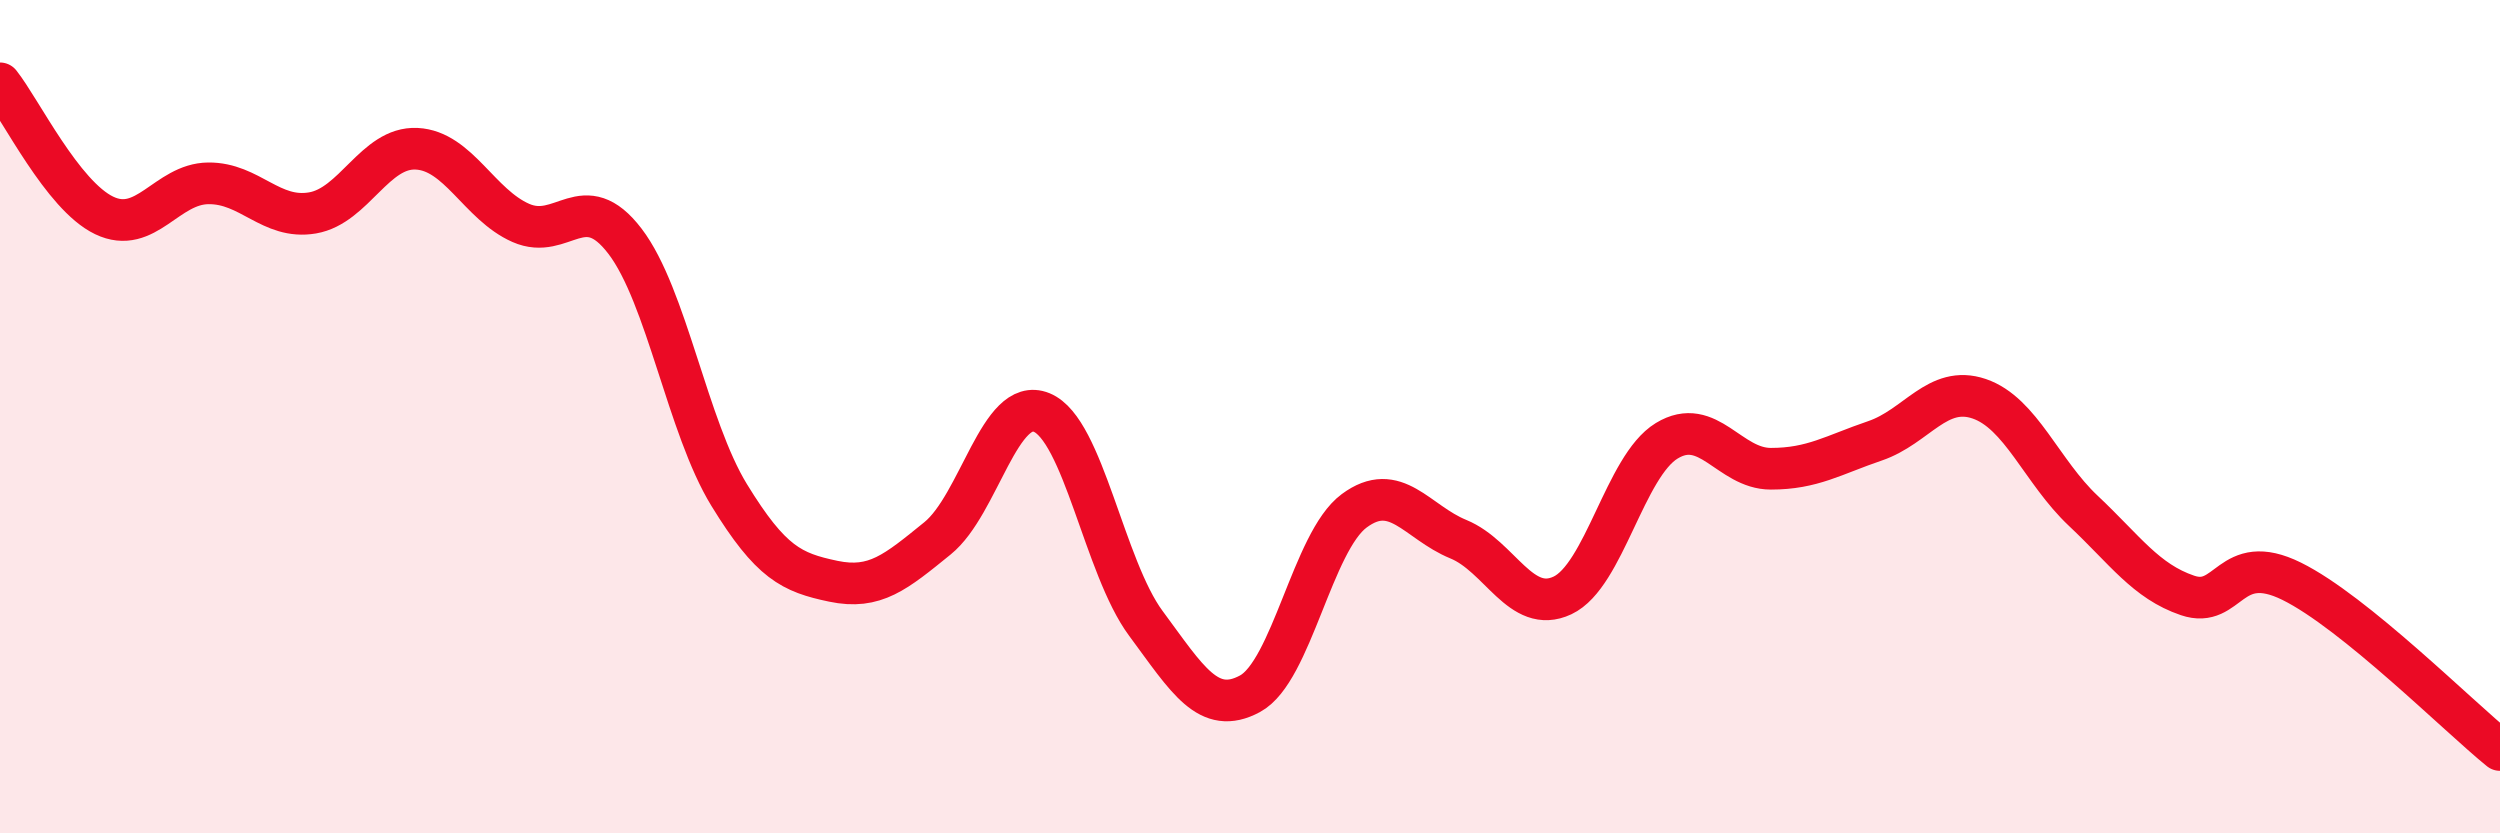
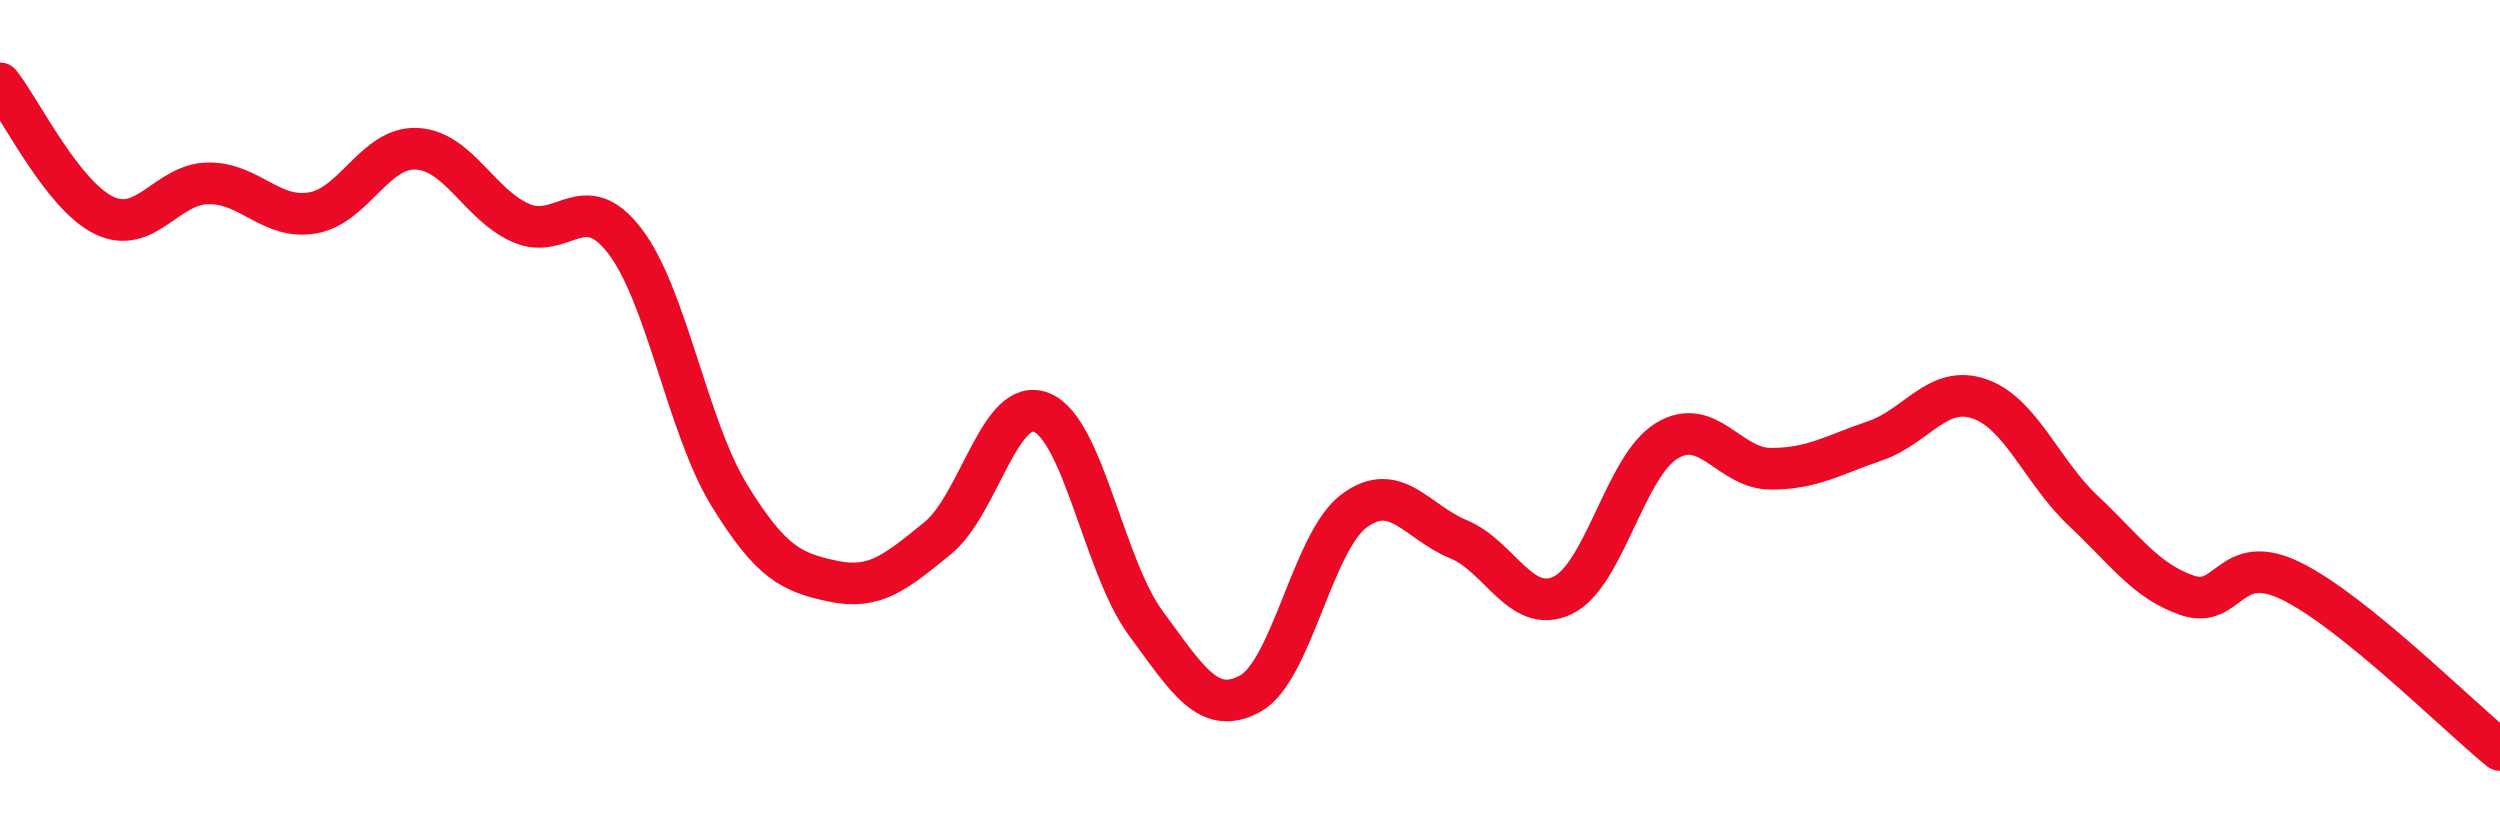
<svg xmlns="http://www.w3.org/2000/svg" width="60" height="20" viewBox="0 0 60 20">
-   <path d="M 0,2 C 0.5,2.63 1.5,4.69 2.5,5.17 C 3.5,5.65 4,4.41 5,4.4 C 6,4.39 6.5,5.28 7.5,5.11 C 8.5,4.94 9,3.52 10,3.57 C 11,3.62 11.5,4.91 12.5,5.35 C 13.5,5.79 14,4.48 15,5.79 C 16,7.1 16.5,10.25 17.5,11.88 C 18.5,13.51 19,13.74 20,13.95 C 21,14.16 21.5,13.73 22.5,12.92 C 23.5,12.11 24,9.49 25,9.9 C 26,10.31 26.5,13.61 27.5,14.96 C 28.5,16.31 29,17.19 30,16.65 C 31,16.11 31.5,13 32.5,12.26 C 33.5,11.52 34,12.53 35,12.94 C 36,13.35 36.5,14.76 37.5,14.29 C 38.5,13.82 39,11.19 40,10.58 C 41,9.97 41.5,11.25 42.5,11.25 C 43.5,11.25 44,10.92 45,10.58 C 46,10.24 46.5,9.23 47.5,9.57 C 48.5,9.91 49,11.32 50,12.26 C 51,13.2 51.5,13.95 52.5,14.29 C 53.5,14.63 53.5,13.21 55,13.95 C 56.5,14.69 59,17.19 60,18L60 20L0 20Z" fill="#EB0A25" opacity="0.1" stroke-linecap="round" stroke-linejoin="round" />
  <path d="M 0,2 C 0.5,2.63 1.5,4.69 2.5,5.17 C 3.5,5.65 4,4.41 5,4.4 C 6,4.39 6.5,5.28 7.5,5.11 C 8.5,4.94 9,3.52 10,3.57 C 11,3.62 11.5,4.91 12.5,5.35 C 13.5,5.79 14,4.48 15,5.79 C 16,7.1 16.5,10.25 17.5,11.88 C 18.5,13.51 19,13.74 20,13.95 C 21,14.16 21.5,13.73 22.5,12.92 C 23.5,12.11 24,9.49 25,9.9 C 26,10.31 26.5,13.61 27.5,14.96 C 28.5,16.31 29,17.19 30,16.65 C 31,16.11 31.5,13 32.5,12.26 C 33.5,11.52 34,12.53 35,12.94 C 36,13.35 36.5,14.76 37.5,14.29 C 38.5,13.82 39,11.19 40,10.58 C 41,9.97 41.5,11.25 42.5,11.25 C 43.5,11.25 44,10.92 45,10.58 C 46,10.24 46.5,9.23 47.5,9.57 C 48.5,9.91 49,11.32 50,12.26 C 51,13.2 51.5,13.95 52.5,14.29 C 53.5,14.63 53.5,13.21 55,13.95 C 56.5,14.69 59,17.19 60,18" stroke="#EB0A25" stroke-width="1" fill="none" stroke-linecap="round" stroke-linejoin="round" />
</svg>